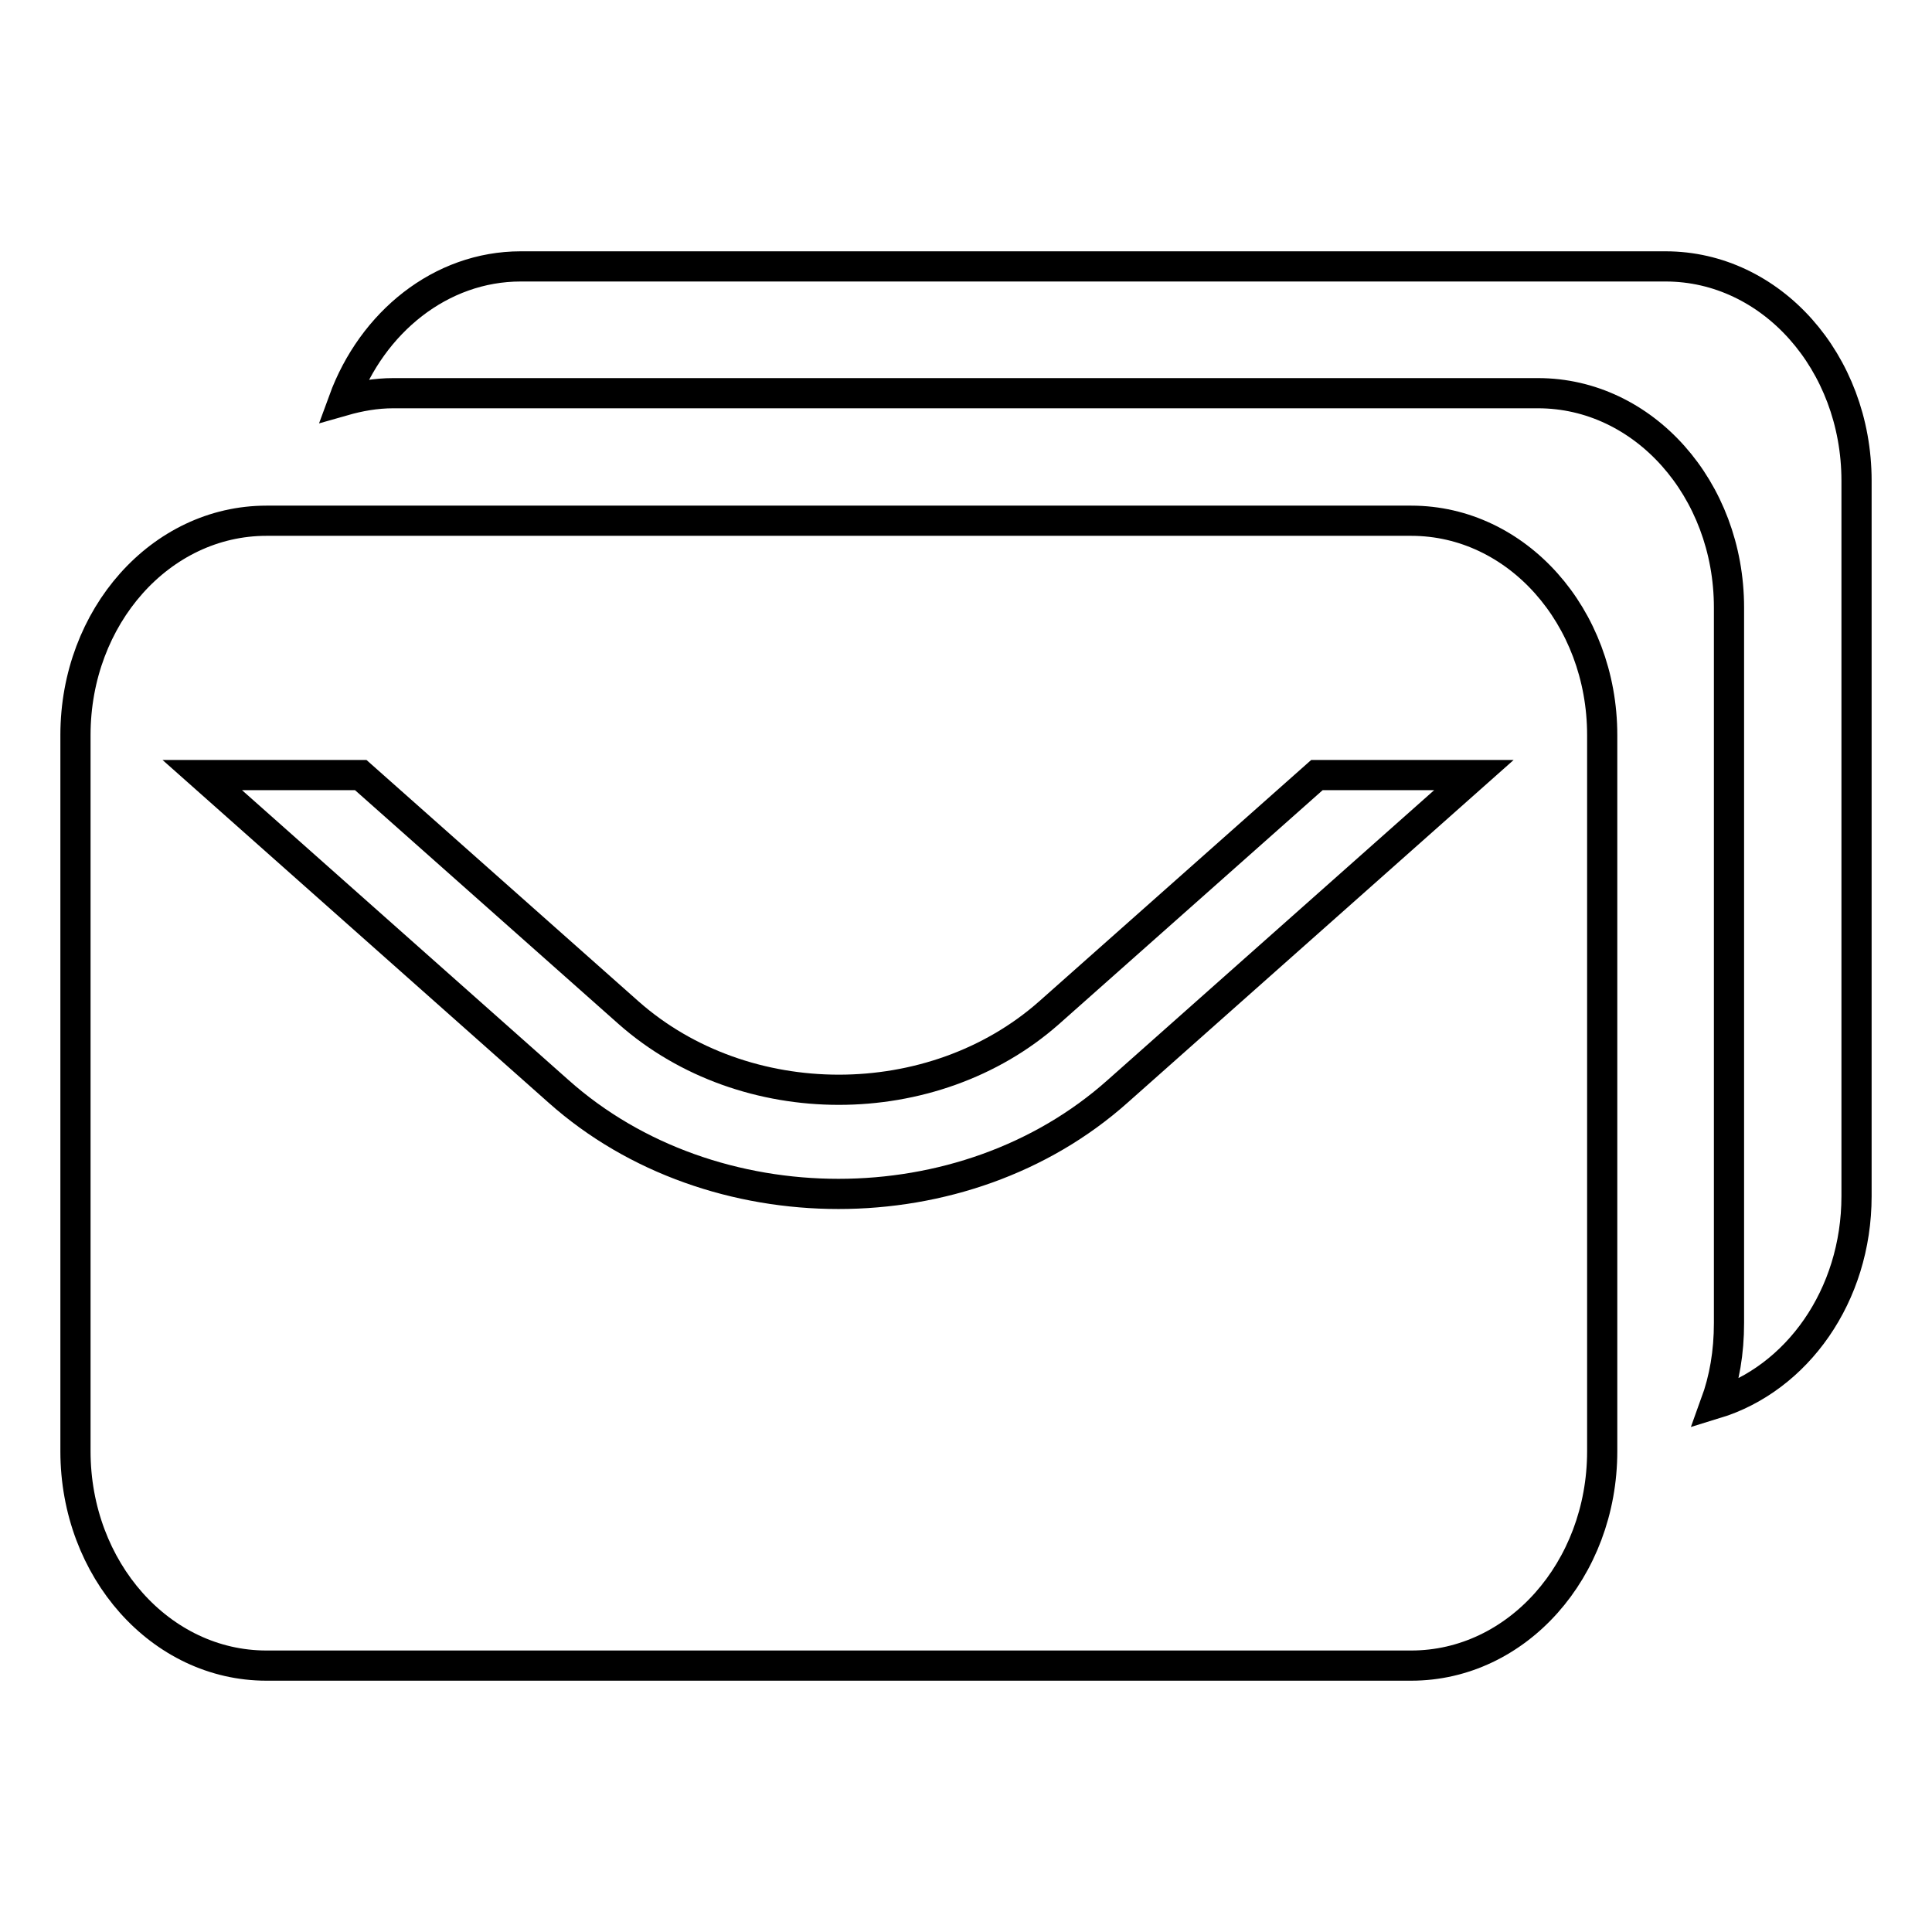
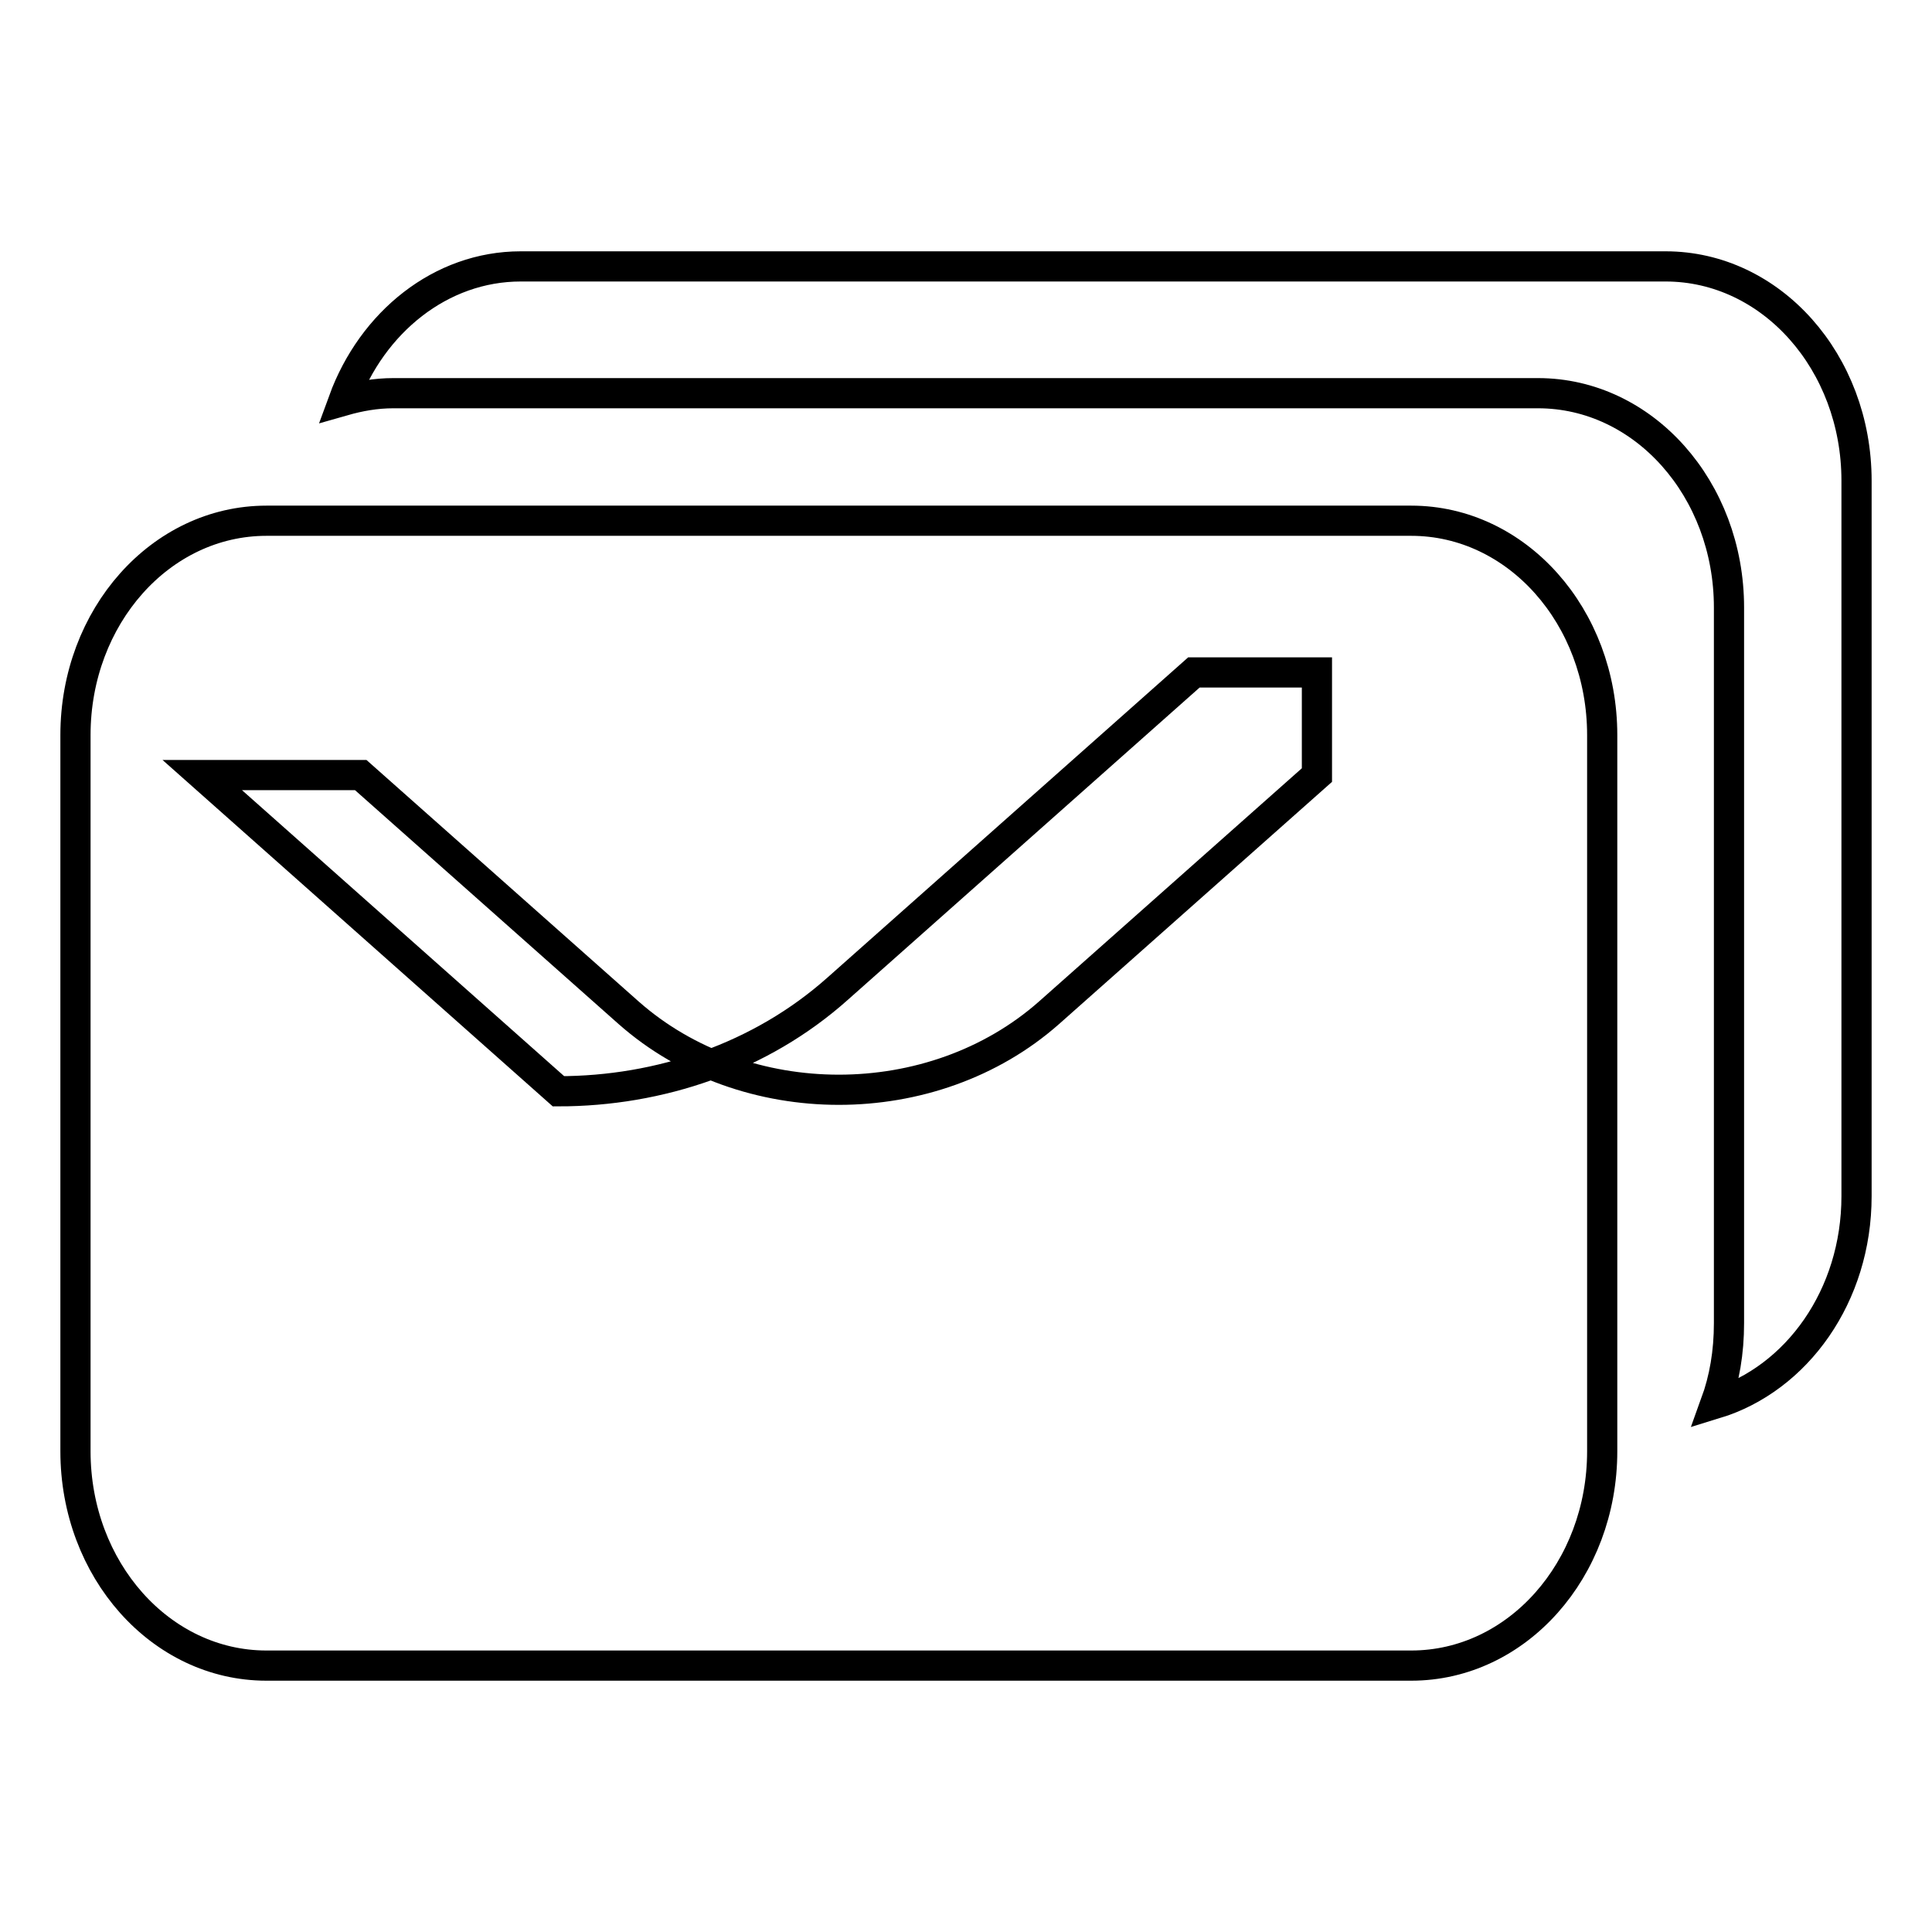
<svg xmlns="http://www.w3.org/2000/svg" version="1.1" x="0px" y="0px" viewBox="0 0 256 256" enable-background="new 0 0 256 256" xml:space="preserve">
  <g>
-     <path stroke-width="4" fill-opacity="0" stroke="#000000" d="M227.3,186c10.8-3.3,18.7-14.3,18.7-27.5V63.7c0-15.7-11.3-28.4-25.3-28.4H69c-10.6,0-19.7,7.4-23.5,17.8 c2.1-0.6,4.3-1,6.6-1h151.7c14,0,25.3,12.7,25.3,28.4v94.8C229.1,179.2,228.5,182.7,227.3,186z M212.3,192.3 c0,15.7-11.3,28.4-25.3,28.4H35.3c-14,0-25.3-12.7-25.3-28.4V97.4C10,81.7,21.3,69,35.3,69H187c14,0,25.3,12.7,25.3,28.4V192.3z  M174.5,102.7L139,134.2c-15.4,13.6-40.3,13.6-55.7,0l-35.5-31.5h-21l47.2,41.9c10.2,9.1,23.7,13.6,37.1,13.6 c13.4,0,26.8-4.5,37-13.6l47.2-41.9H174.5z" />
+     <path stroke-width="4" fill-opacity="0" stroke="#000000" d="M227.3,186c10.8-3.3,18.7-14.3,18.7-27.5V63.7c0-15.7-11.3-28.4-25.3-28.4H69c-10.6,0-19.7,7.4-23.5,17.8 c2.1-0.6,4.3-1,6.6-1h151.7c14,0,25.3,12.7,25.3,28.4v94.8C229.1,179.2,228.5,182.7,227.3,186z M212.3,192.3 c0,15.7-11.3,28.4-25.3,28.4H35.3c-14,0-25.3-12.7-25.3-28.4V97.4C10,81.7,21.3,69,35.3,69H187c14,0,25.3,12.7,25.3,28.4V192.3z  M174.5,102.7L139,134.2c-15.4,13.6-40.3,13.6-55.7,0l-35.5-31.5h-21l47.2,41.9c13.4,0,26.8-4.5,37-13.6l47.2-41.9H174.5z" />
  </g>
</svg>